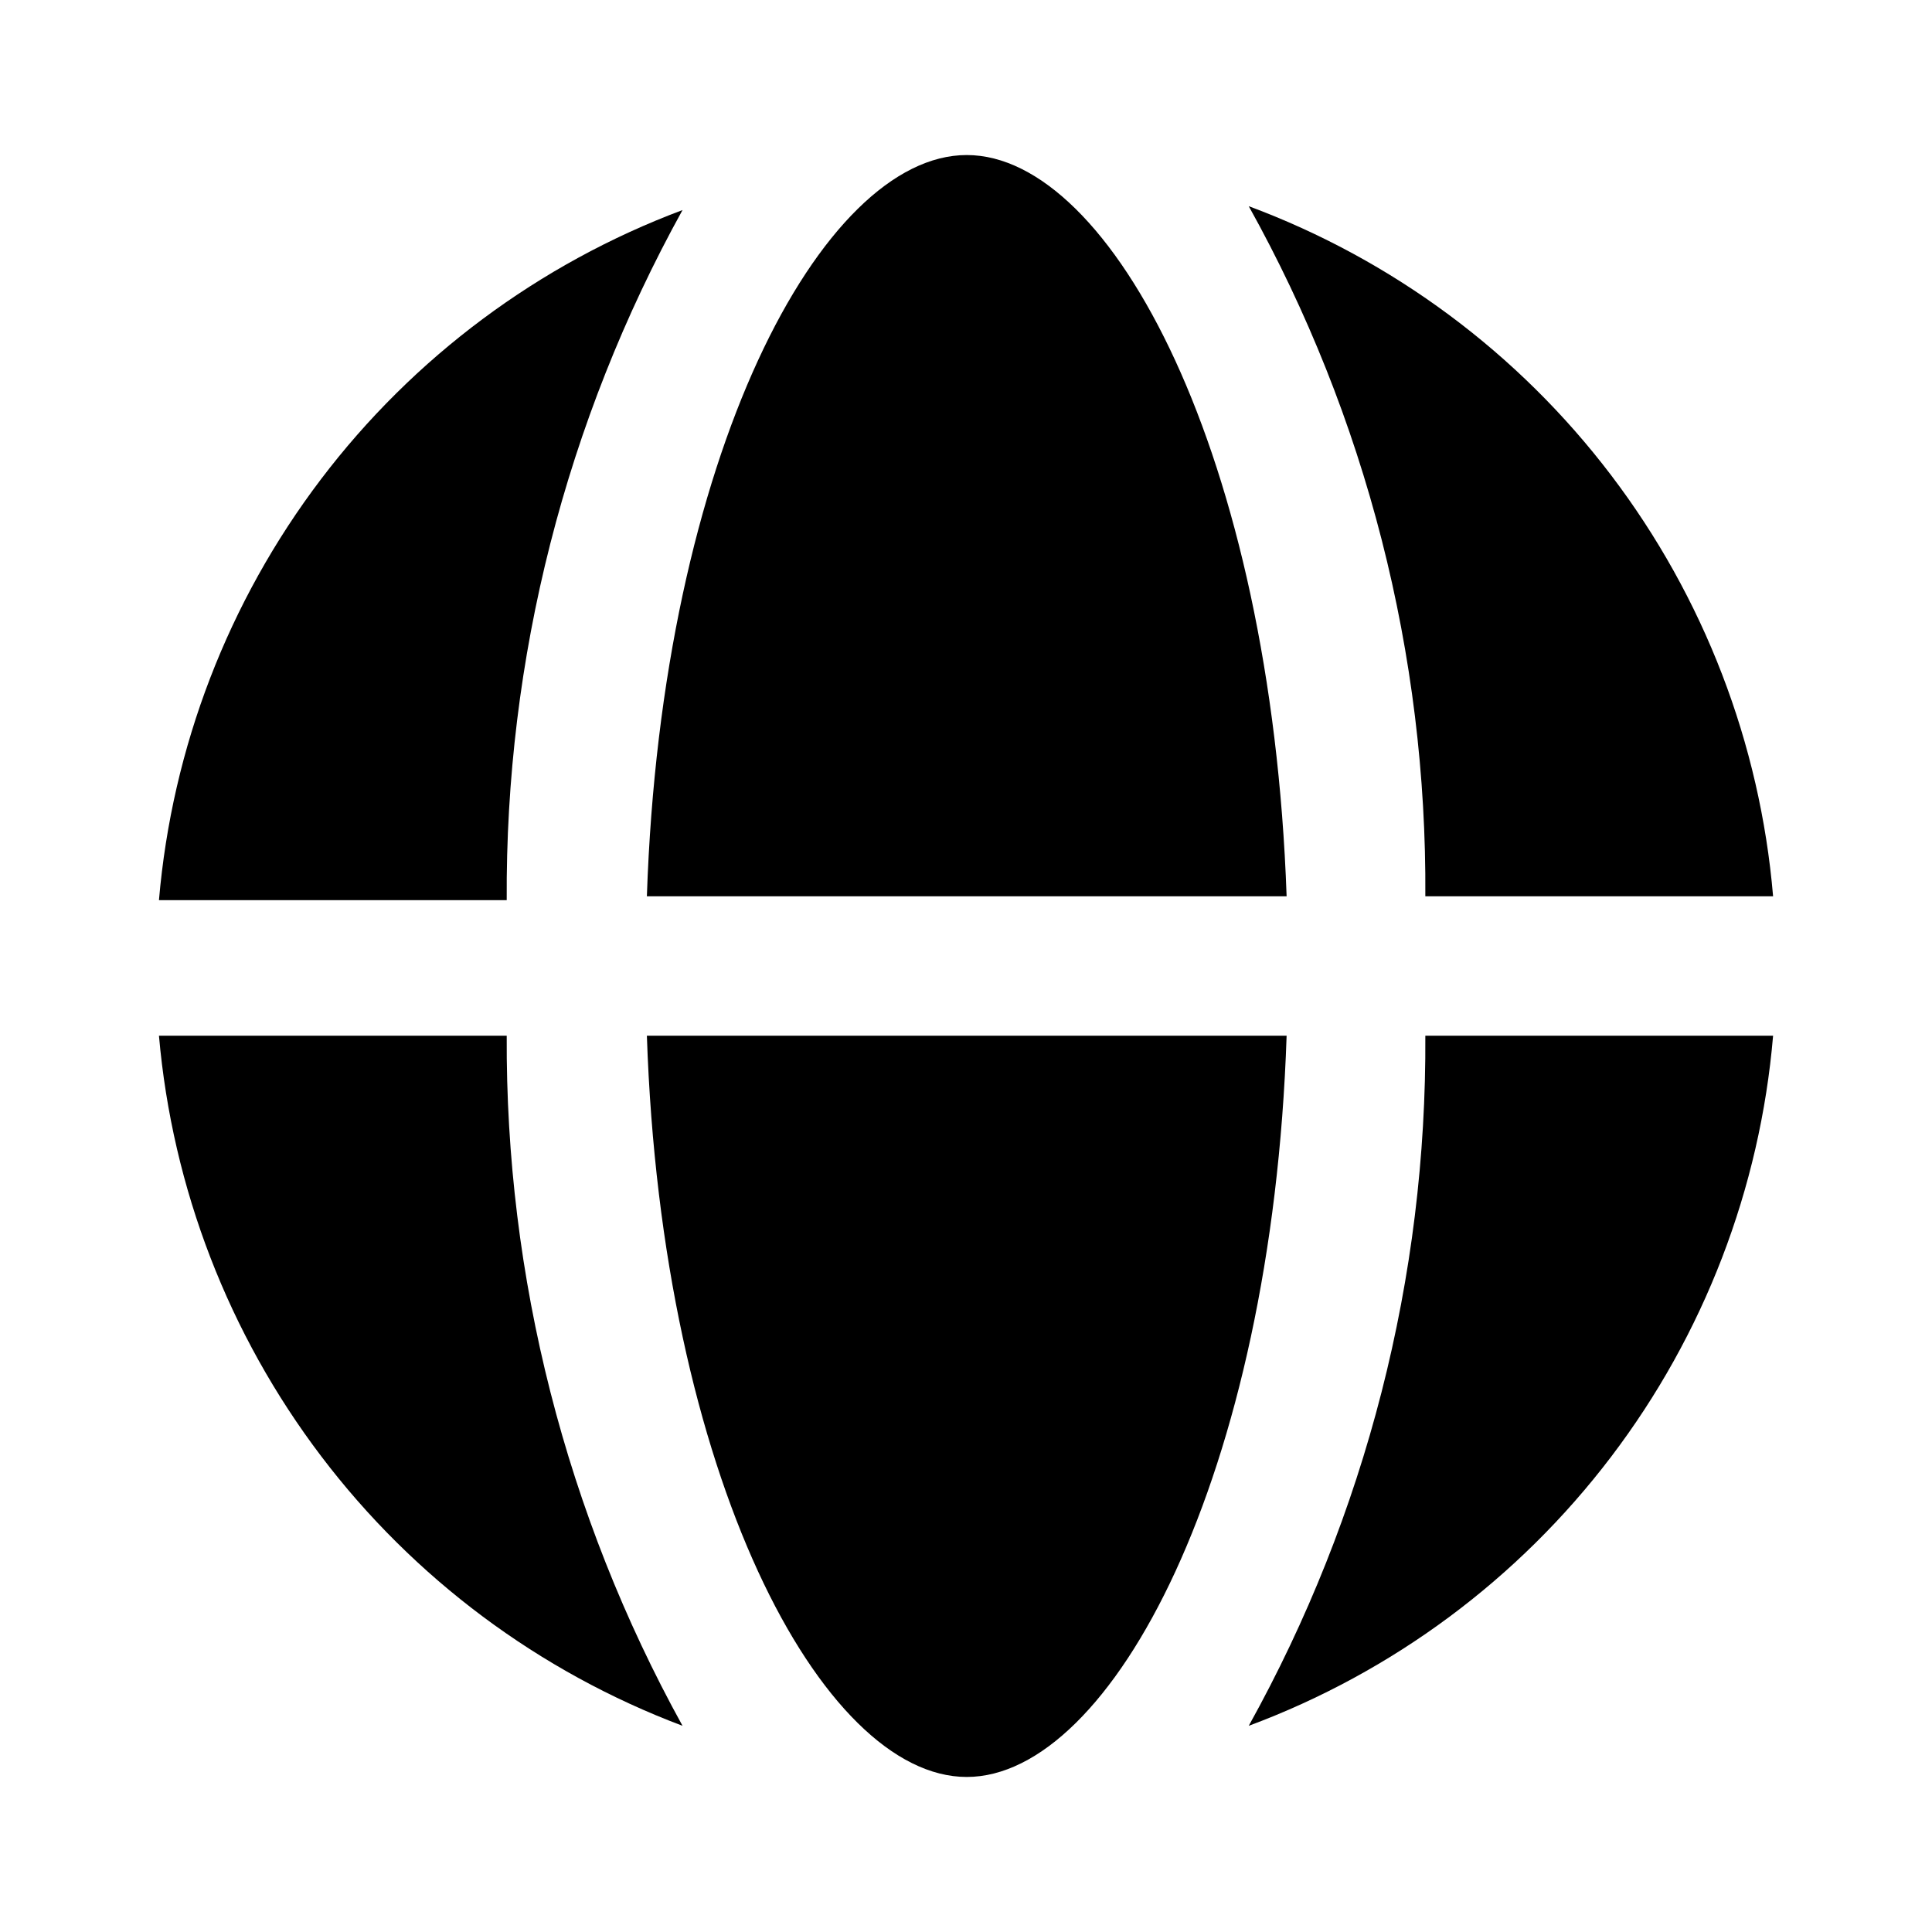
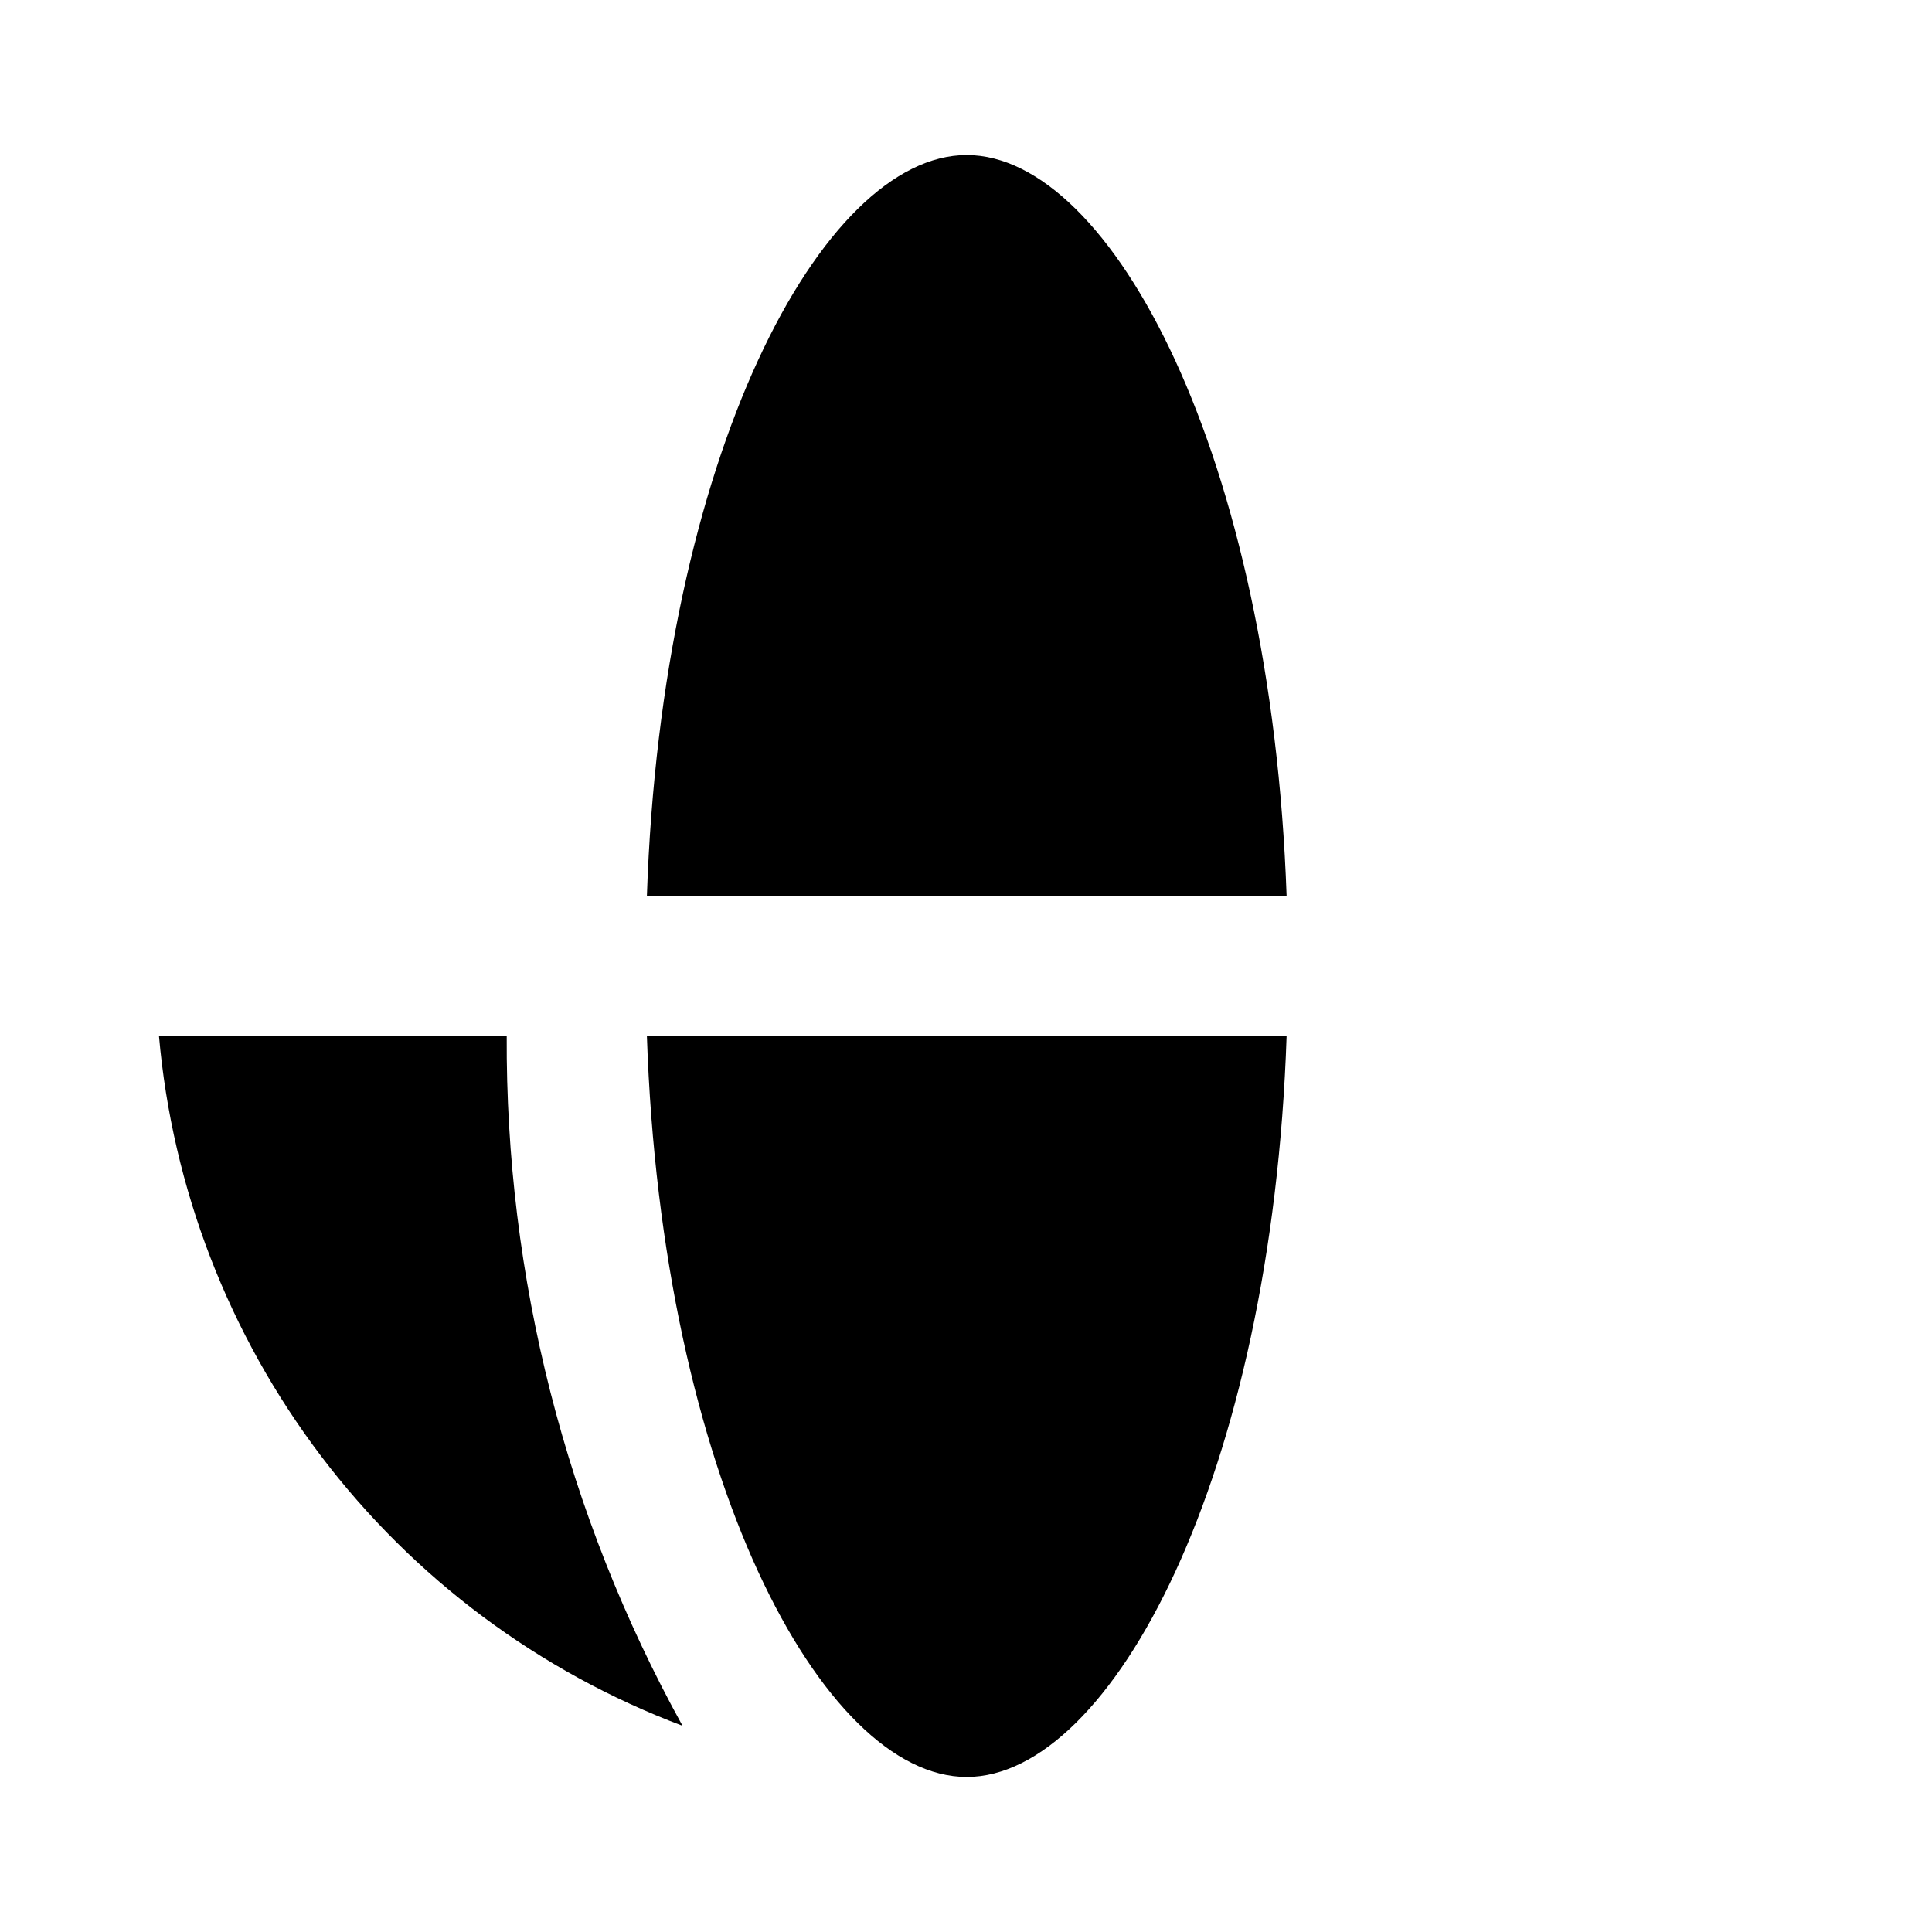
<svg xmlns="http://www.w3.org/2000/svg" width="40" height="40" viewBox="0 0 40 40" fill="none">
  <path d="M14.131 35.731C11.162 34.613 8.568 32.679 6.651 30.151C4.733 27.623 3.568 24.604 3.291 21.443H10.491C10.464 26.439 11.717 31.358 14.131 35.731Z" fill="black" />
  <path d="M26.638 21.443C26.334 30.552 23.014 36.79 20.015 36.79C17.017 36.79 13.697 30.552 13.393 21.443H26.638Z" fill="black" />
-   <path d="M36.71 21.443C36.441 24.609 35.278 27.633 33.355 30.163C31.433 32.693 28.831 34.624 25.854 35.731C28.281 31.362 29.54 26.441 29.51 21.443H36.71Z" fill="black" />
-   <path d="M36.71 18.557H29.51C29.544 13.558 28.285 8.636 25.854 4.269C28.831 5.376 31.433 7.307 33.355 9.837C35.278 12.367 36.441 15.391 36.71 18.557Z" fill="black" />
  <path d="M26.638 18.557H13.393C13.697 9.432 17.017 3.21 20.015 3.21C23.014 3.21 26.318 9.432 26.638 18.557Z" fill="black" />
-   <path d="M14.131 4.349C11.713 8.72 10.46 13.641 10.491 18.637H3.291C3.562 15.474 4.725 12.453 6.644 9.924C8.562 7.395 11.159 5.462 14.131 4.349Z" fill="black" />
</svg>